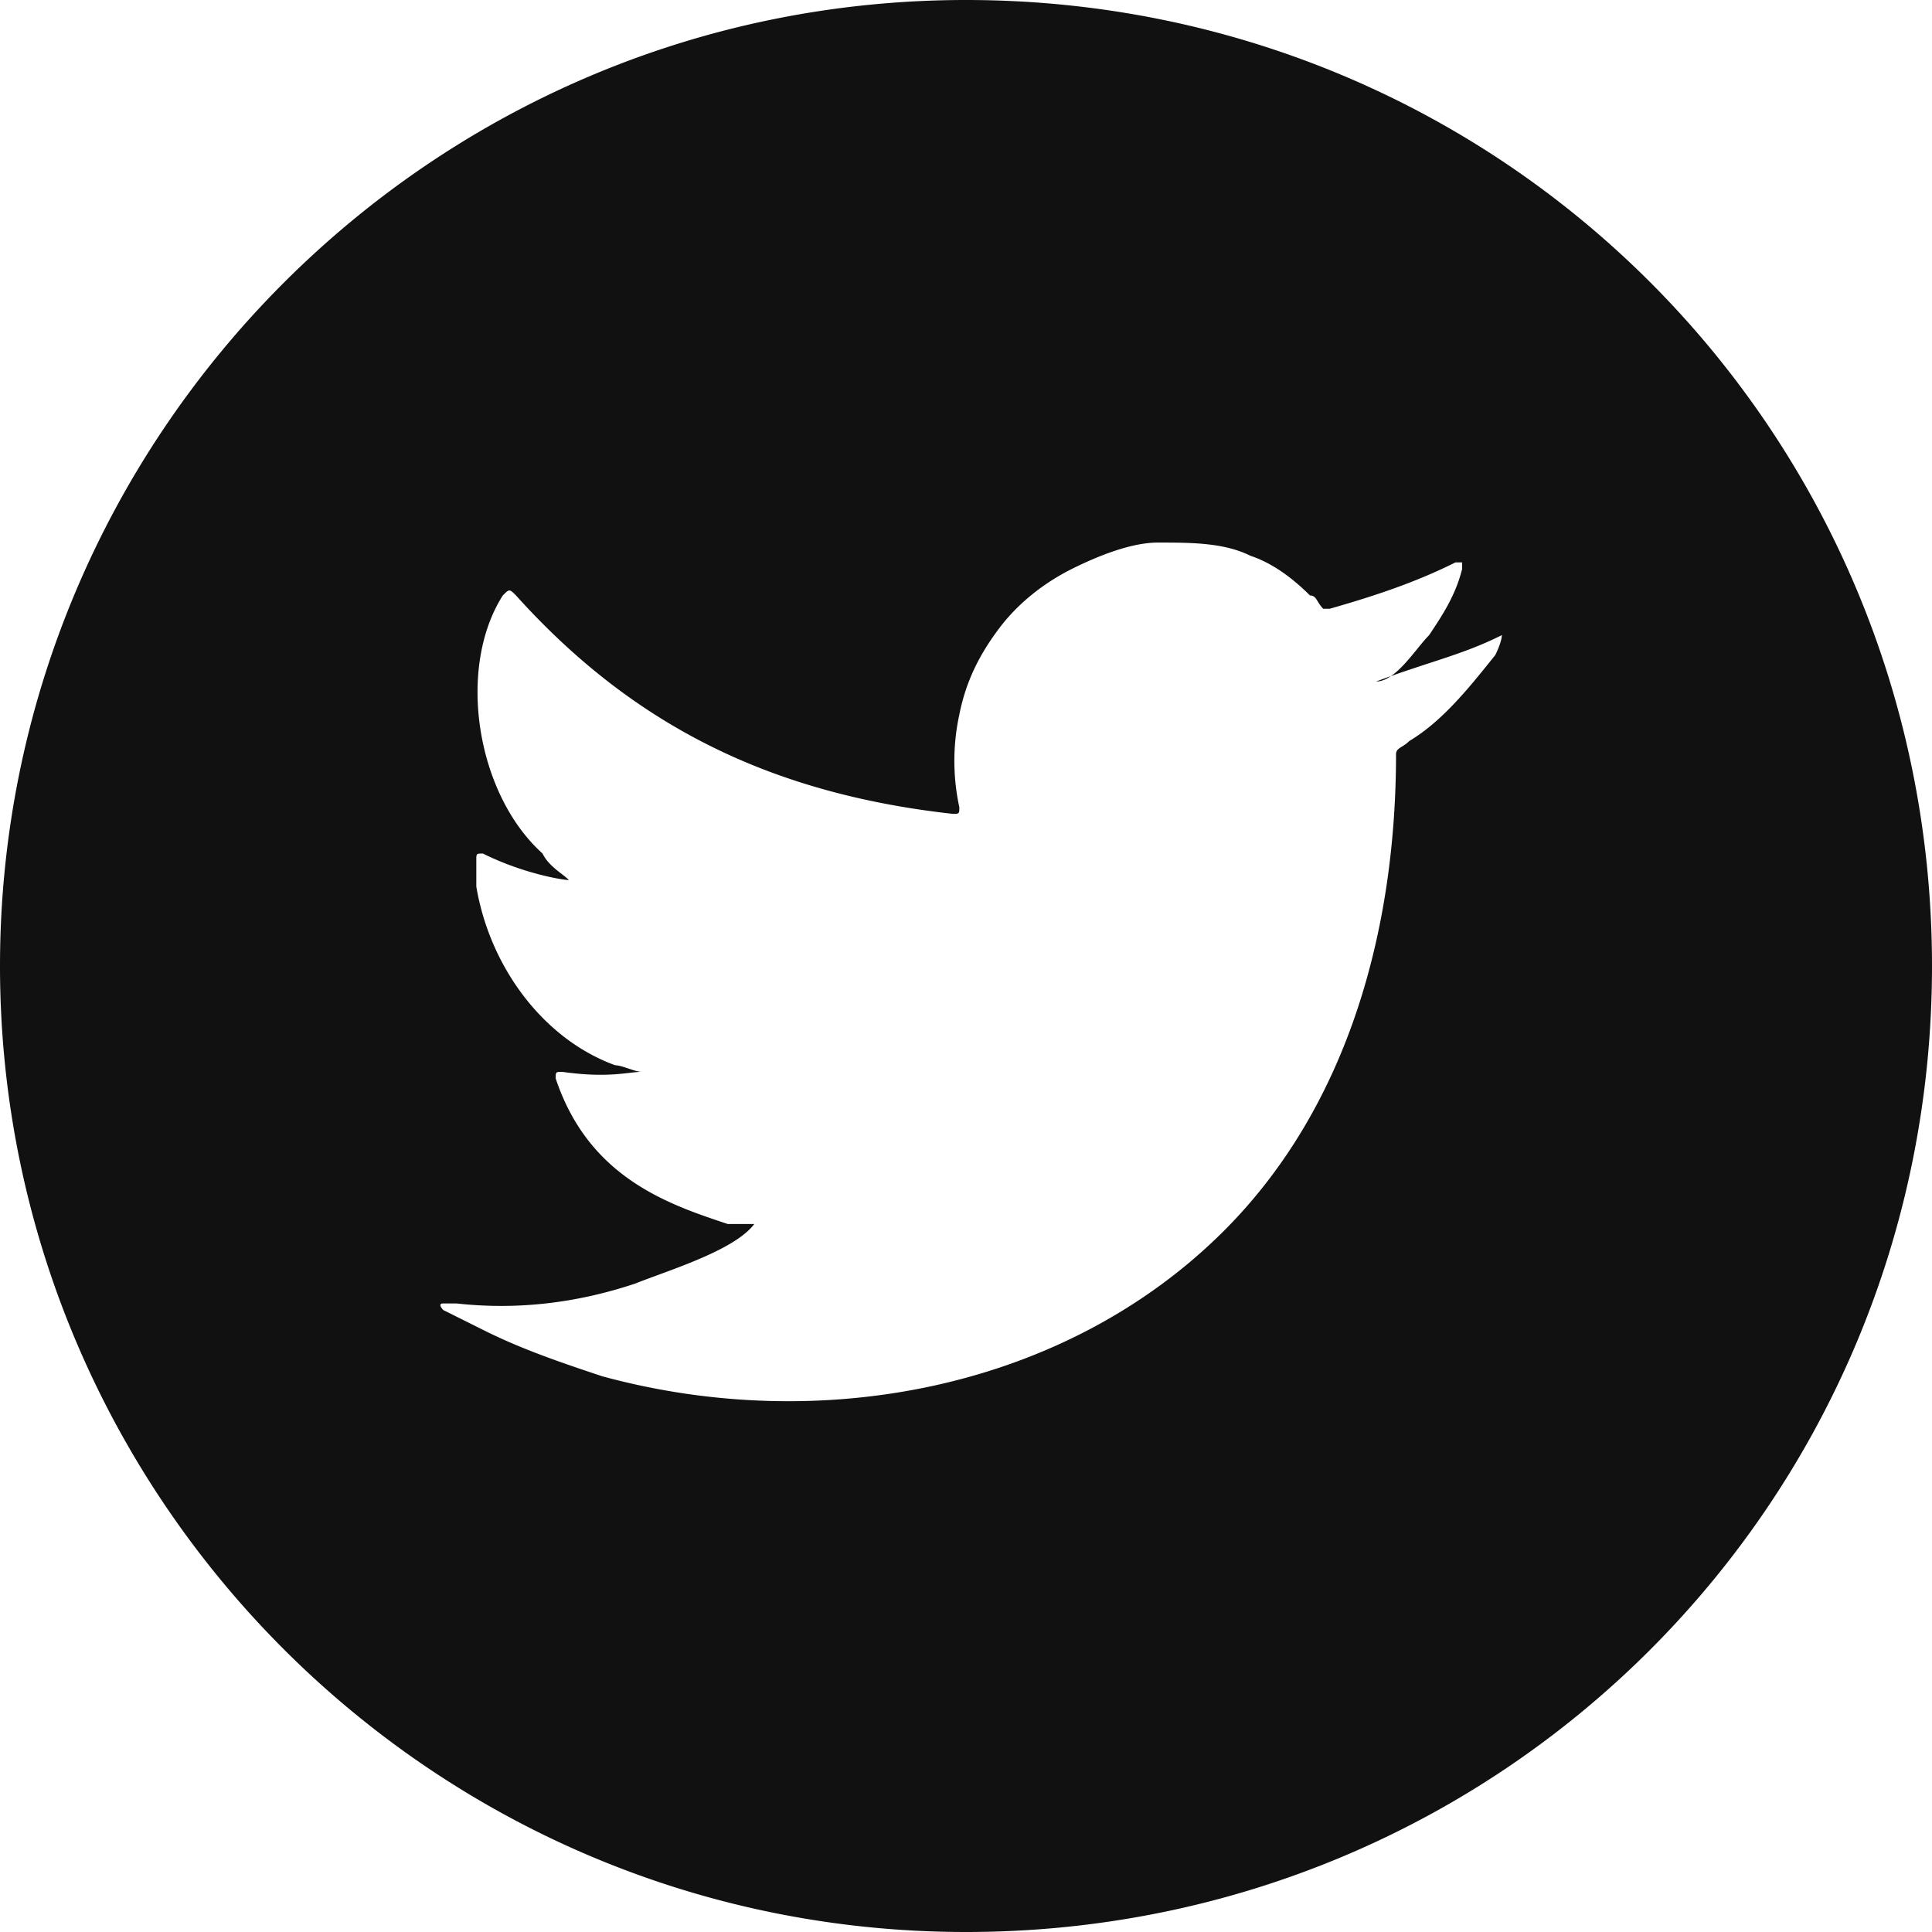
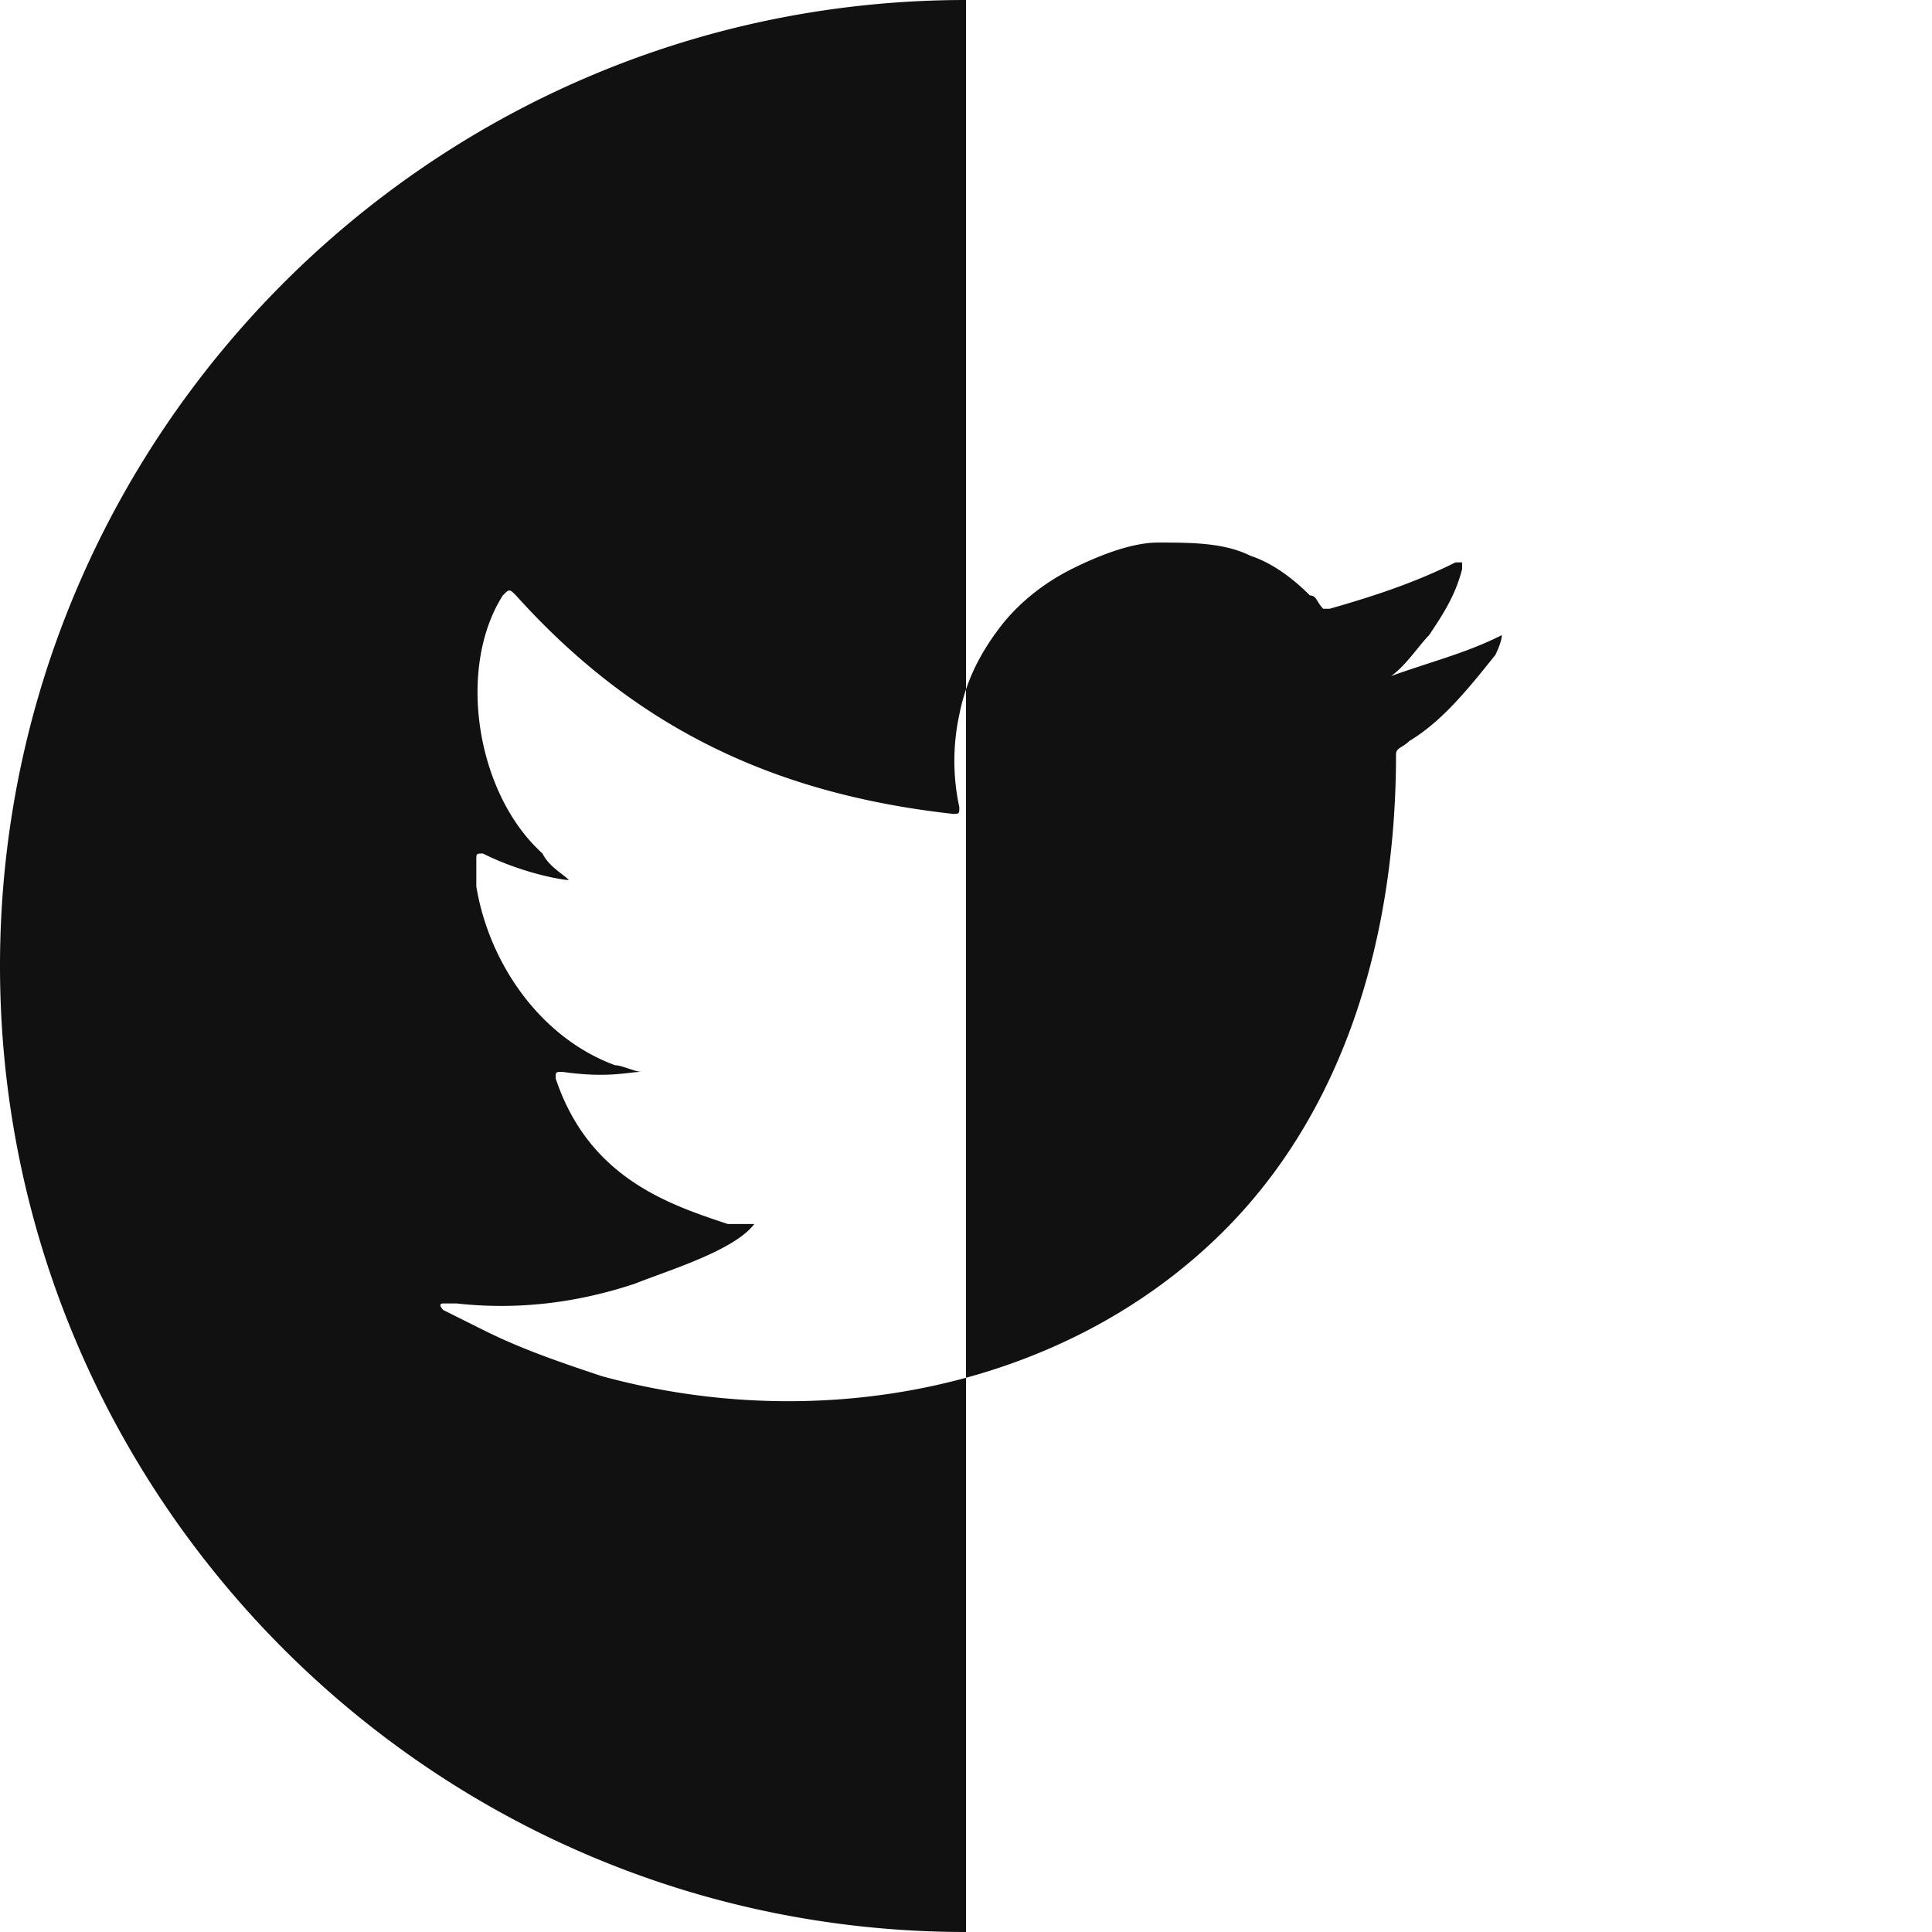
<svg xmlns="http://www.w3.org/2000/svg" fill="none" height="24" width="24">
-   <path d="m12 0c-6.658 0-12 5.425-12 12s5.342 12 12 12c6.657 0 12-5.343 12-12 0-6.658-5.343-12-12-12zm6.657 7.89s0 .083-.082.247c-.328.41-.657.822-1.068 1.068-.082.083-.165.083-.165.165 0 2.137-.575 4.356-2.136 5.918-1.973 1.972-5.014 2.548-7.727 1.808-.493-.165-.986-.329-1.479-.576l-.493-.246s-.082-.082 0-.082h.164c.74.082 1.48 0 2.22-.247.41-.164 1.232-.41 1.479-.74h-.33c-.74-.246-1.726-.575-2.137-1.808 0-.082 0-.082.082-.082.576.082.822 0 .987 0-.083 0-.247-.082-.33-.082-.903-.329-1.56-1.233-1.725-2.22v-.328c0-.082 0-.082.082-.082.493.246.986.329 1.068.329-.082-.083-.246-.165-.328-.33-.822-.739-1.069-2.3-.493-3.205.082-.082.082-.082.164 0 1.48 1.644 3.205 2.466 5.425 2.713.082 0 .082 0 .082-.083a2.716 2.716 0 0 1 0-1.15c.082-.411.246-.74.493-1.069s.575-.575.904-.74c.329-.164.74-.328 1.069-.328.41 0 .822 0 1.15.164.247.082.493.247.74.493.082 0 .082.082.164.165h.082c.576-.165 1.069-.33 1.562-.576h.082v.082c-.082.33-.246.576-.41.822-.165.165-.412.576-.658.576.657-.247 1.068-.329 1.561-.576z" fill="#111" />
+   <path d="m12 0c-6.658 0-12 5.425-12 12s5.342 12 12 12zm6.657 7.89s0 .083-.082.247c-.328.41-.657.822-1.068 1.068-.082.083-.165.083-.165.165 0 2.137-.575 4.356-2.136 5.918-1.973 1.972-5.014 2.548-7.727 1.808-.493-.165-.986-.329-1.479-.576l-.493-.246s-.082-.082 0-.082h.164c.74.082 1.48 0 2.22-.247.41-.164 1.232-.41 1.479-.74h-.33c-.74-.246-1.726-.575-2.137-1.808 0-.082 0-.082.082-.082.576.082.822 0 .987 0-.083 0-.247-.082-.33-.082-.903-.329-1.56-1.233-1.725-2.22v-.328c0-.082 0-.082.082-.082.493.246.986.329 1.068.329-.082-.083-.246-.165-.328-.33-.822-.739-1.069-2.3-.493-3.205.082-.082.082-.082.164 0 1.48 1.644 3.205 2.466 5.425 2.713.082 0 .082 0 .082-.083a2.716 2.716 0 0 1 0-1.15c.082-.411.246-.74.493-1.069s.575-.575.904-.74c.329-.164.74-.328 1.069-.328.41 0 .822 0 1.15.164.247.082.493.247.74.493.082 0 .082.082.164.165h.082c.576-.165 1.069-.33 1.562-.576h.082v.082c-.082.33-.246.576-.41.822-.165.165-.412.576-.658.576.657-.247 1.068-.329 1.561-.576z" fill="#111" />
</svg>